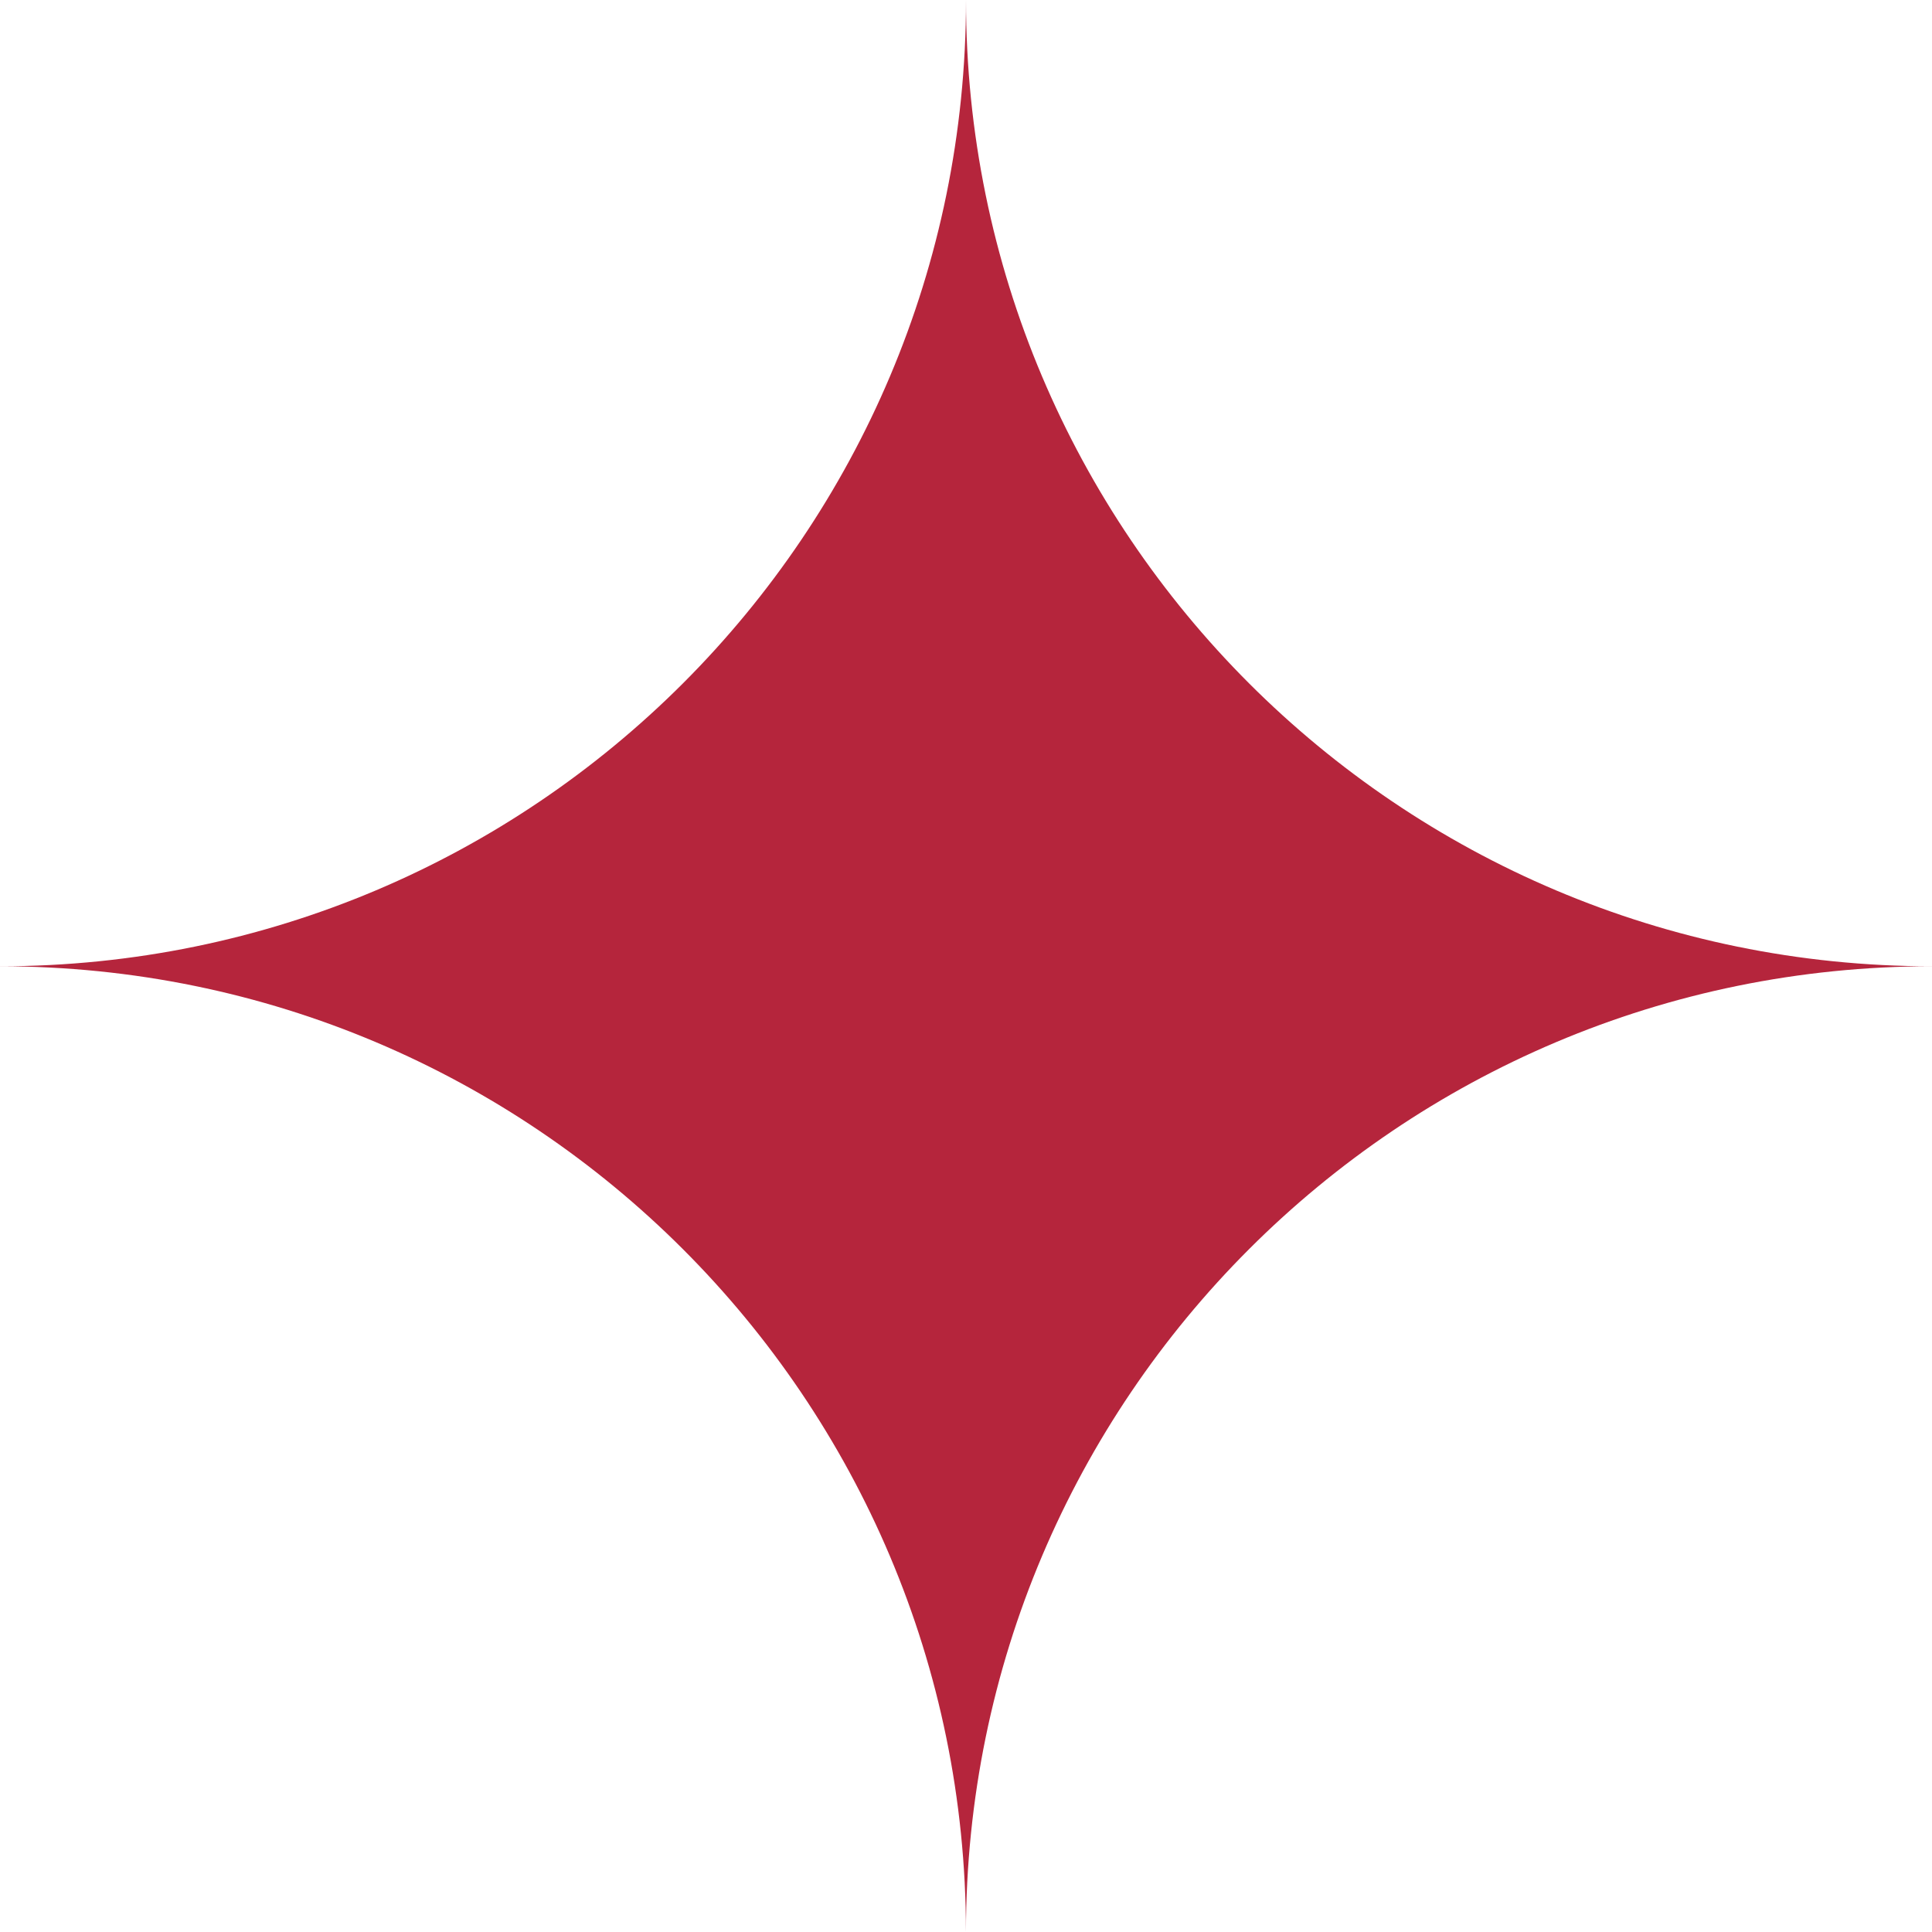
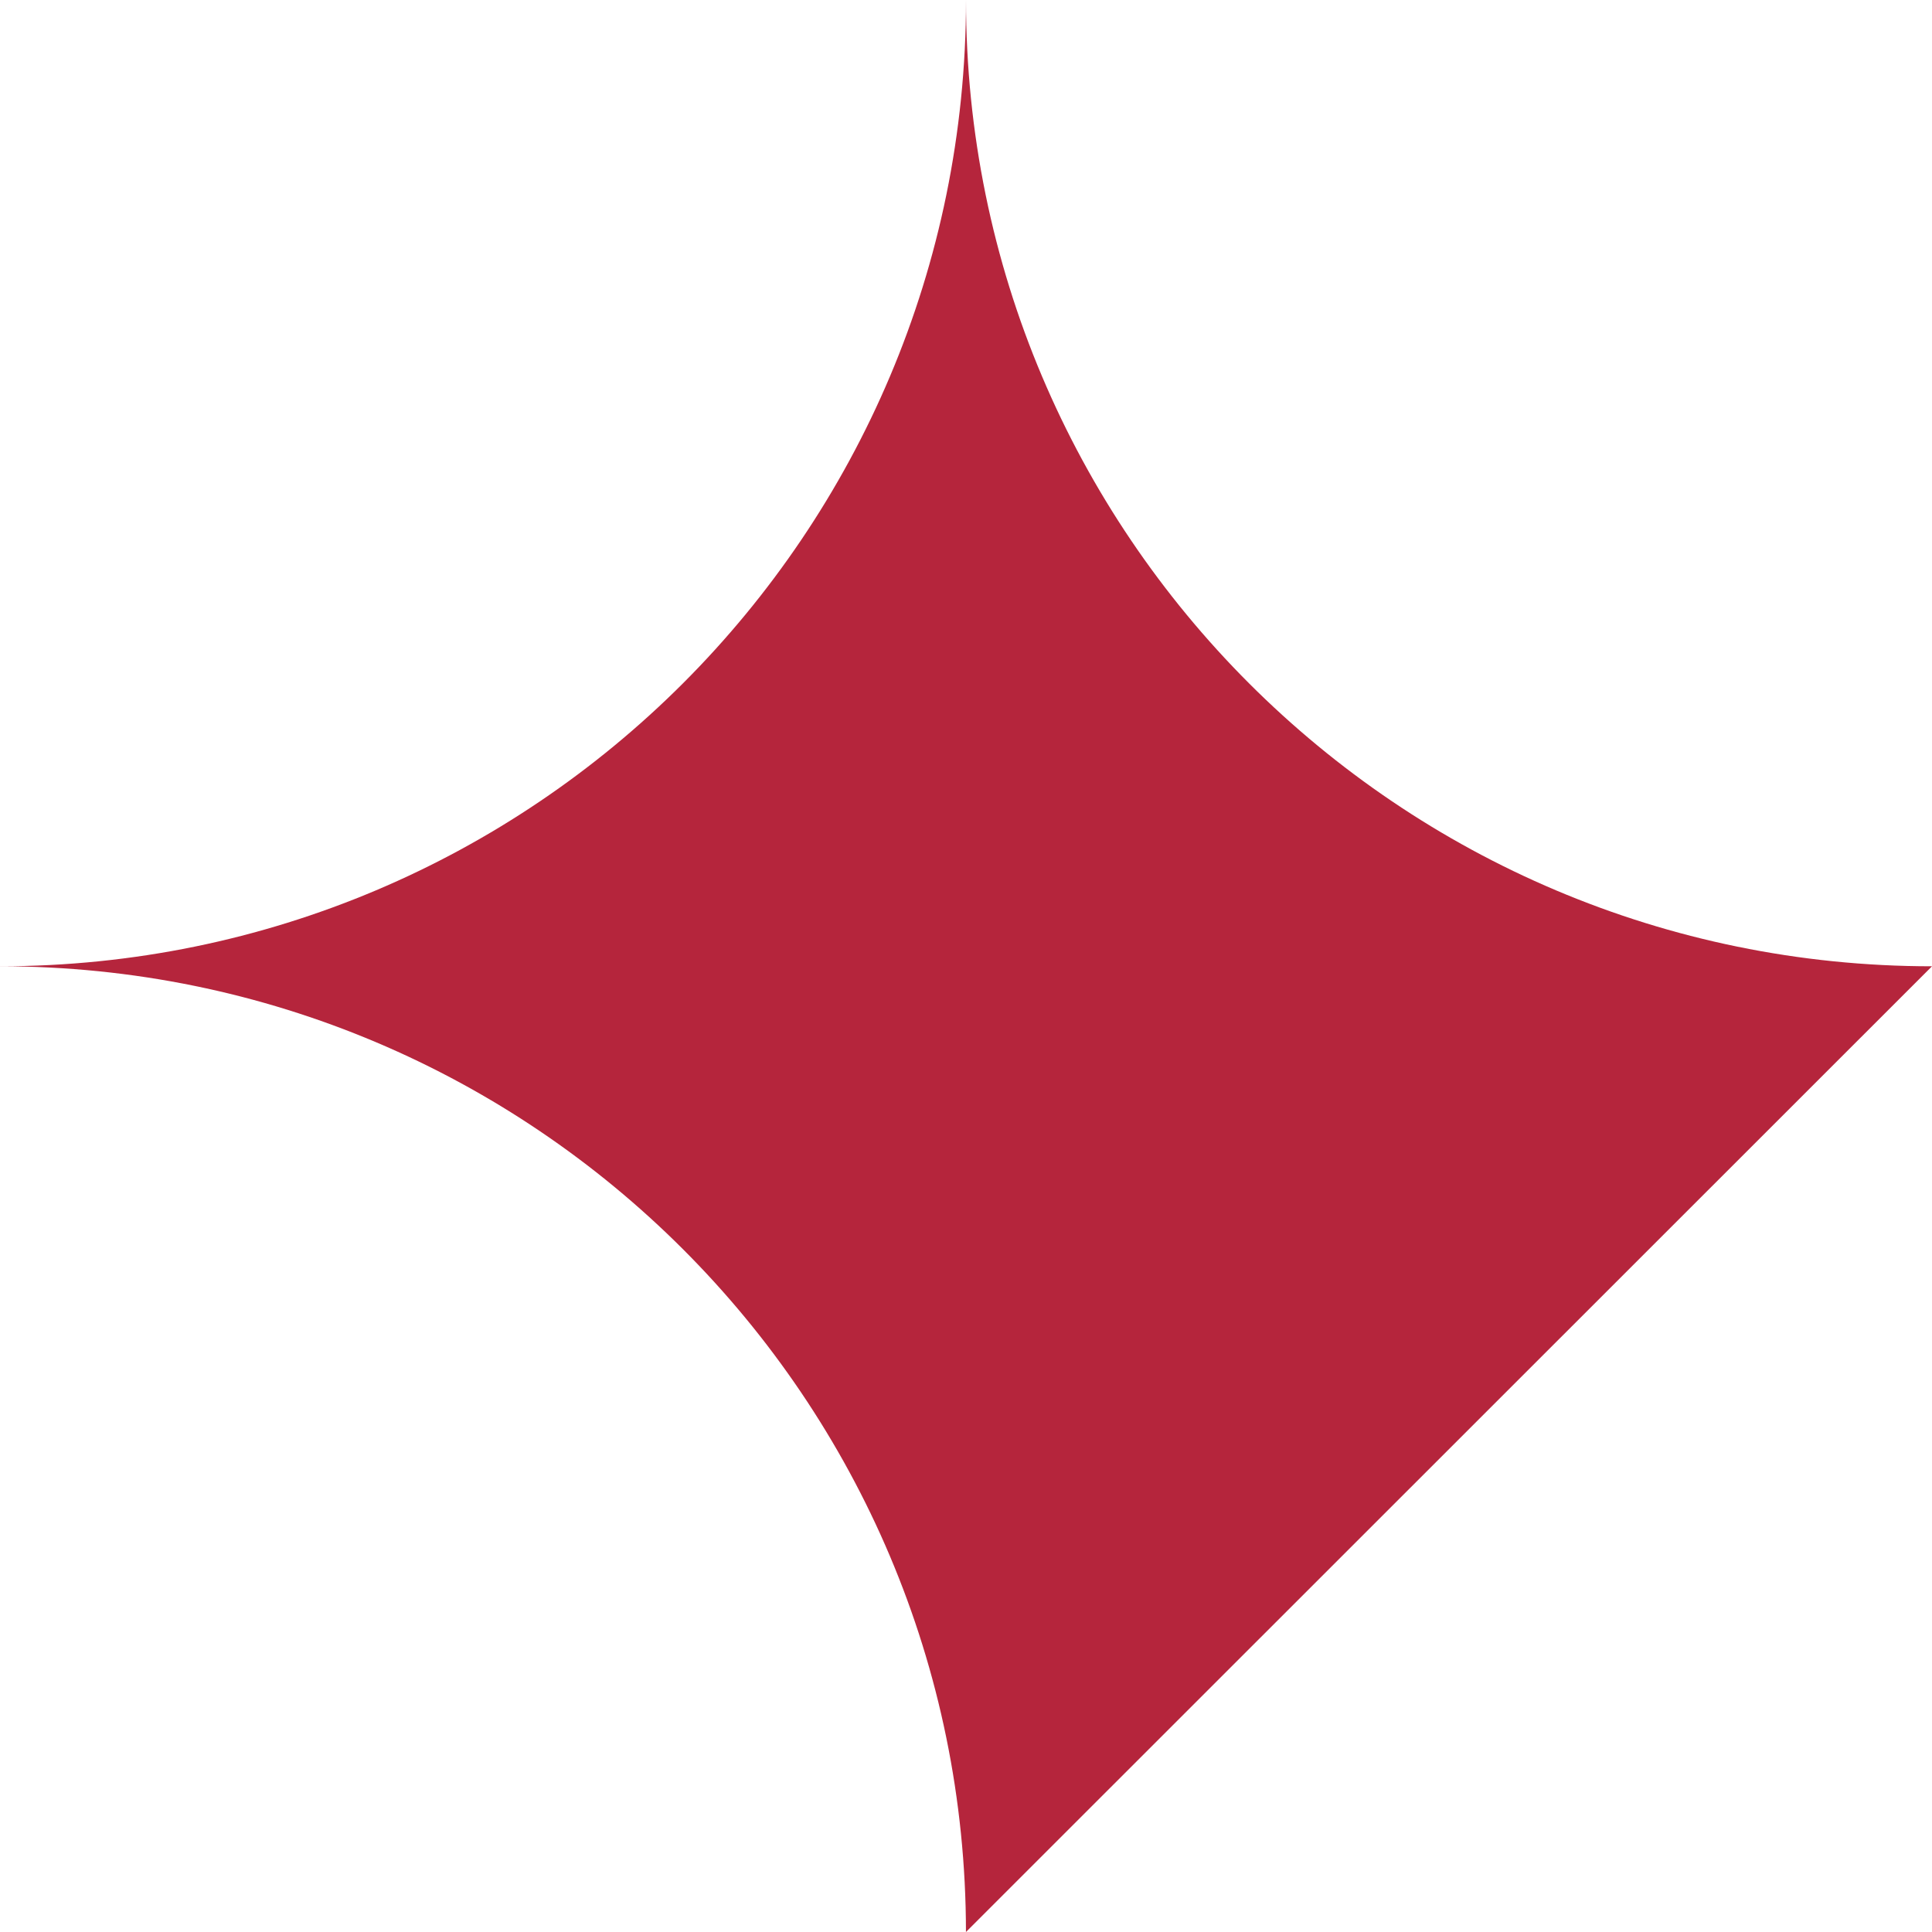
<svg xmlns="http://www.w3.org/2000/svg" width="41" height="41" viewBox="0 0 41 41" fill="none">
-   <path d="M41 20.506C29.68 20.506 20.5 11.325 20.5 -4.89102e-06C20.5 11.324 11.322 20.506 -4.02442e-06 20.506C11.32 20.506 20.493 29.681 20.499 41C20.506 29.681 29.681 20.506 40.998 20.506" fill="#B5253C" />
+   <path d="M41 20.506C29.68 20.506 20.5 11.325 20.5 -4.89102e-06C20.5 11.324 11.322 20.506 -4.02442e-06 20.506C11.32 20.506 20.493 29.681 20.499 41" fill="#B5253C" />
</svg>